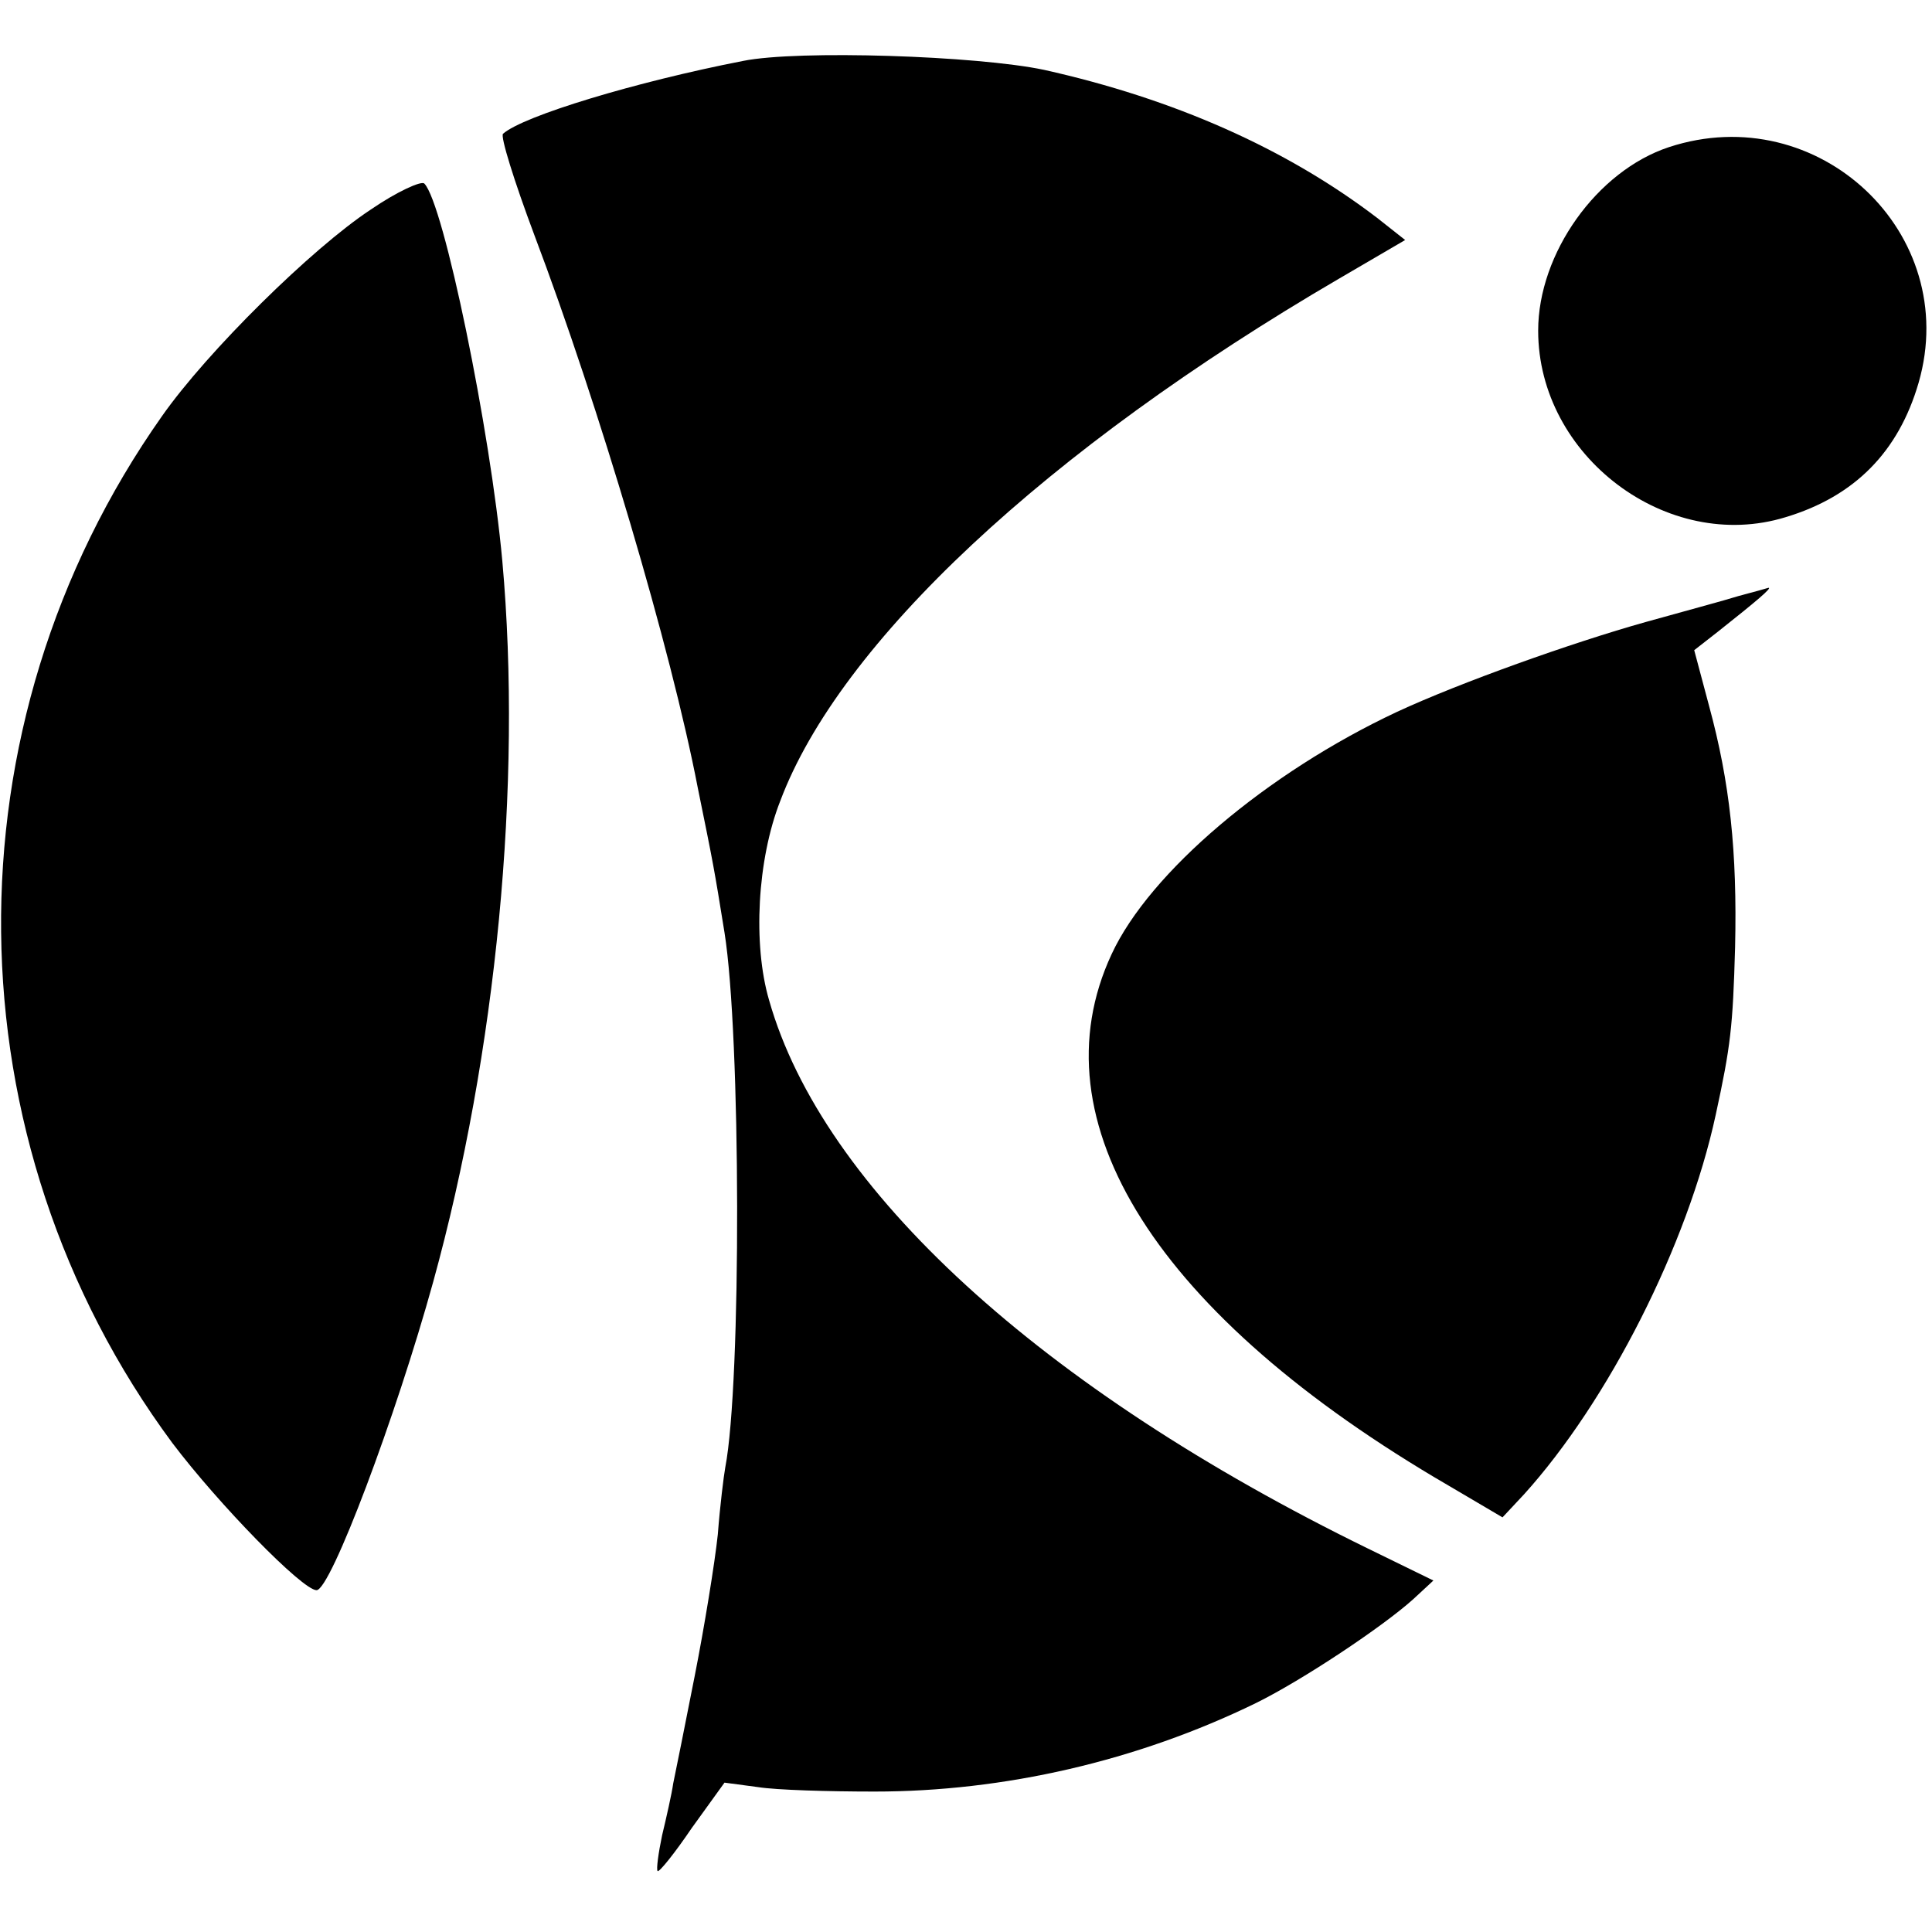
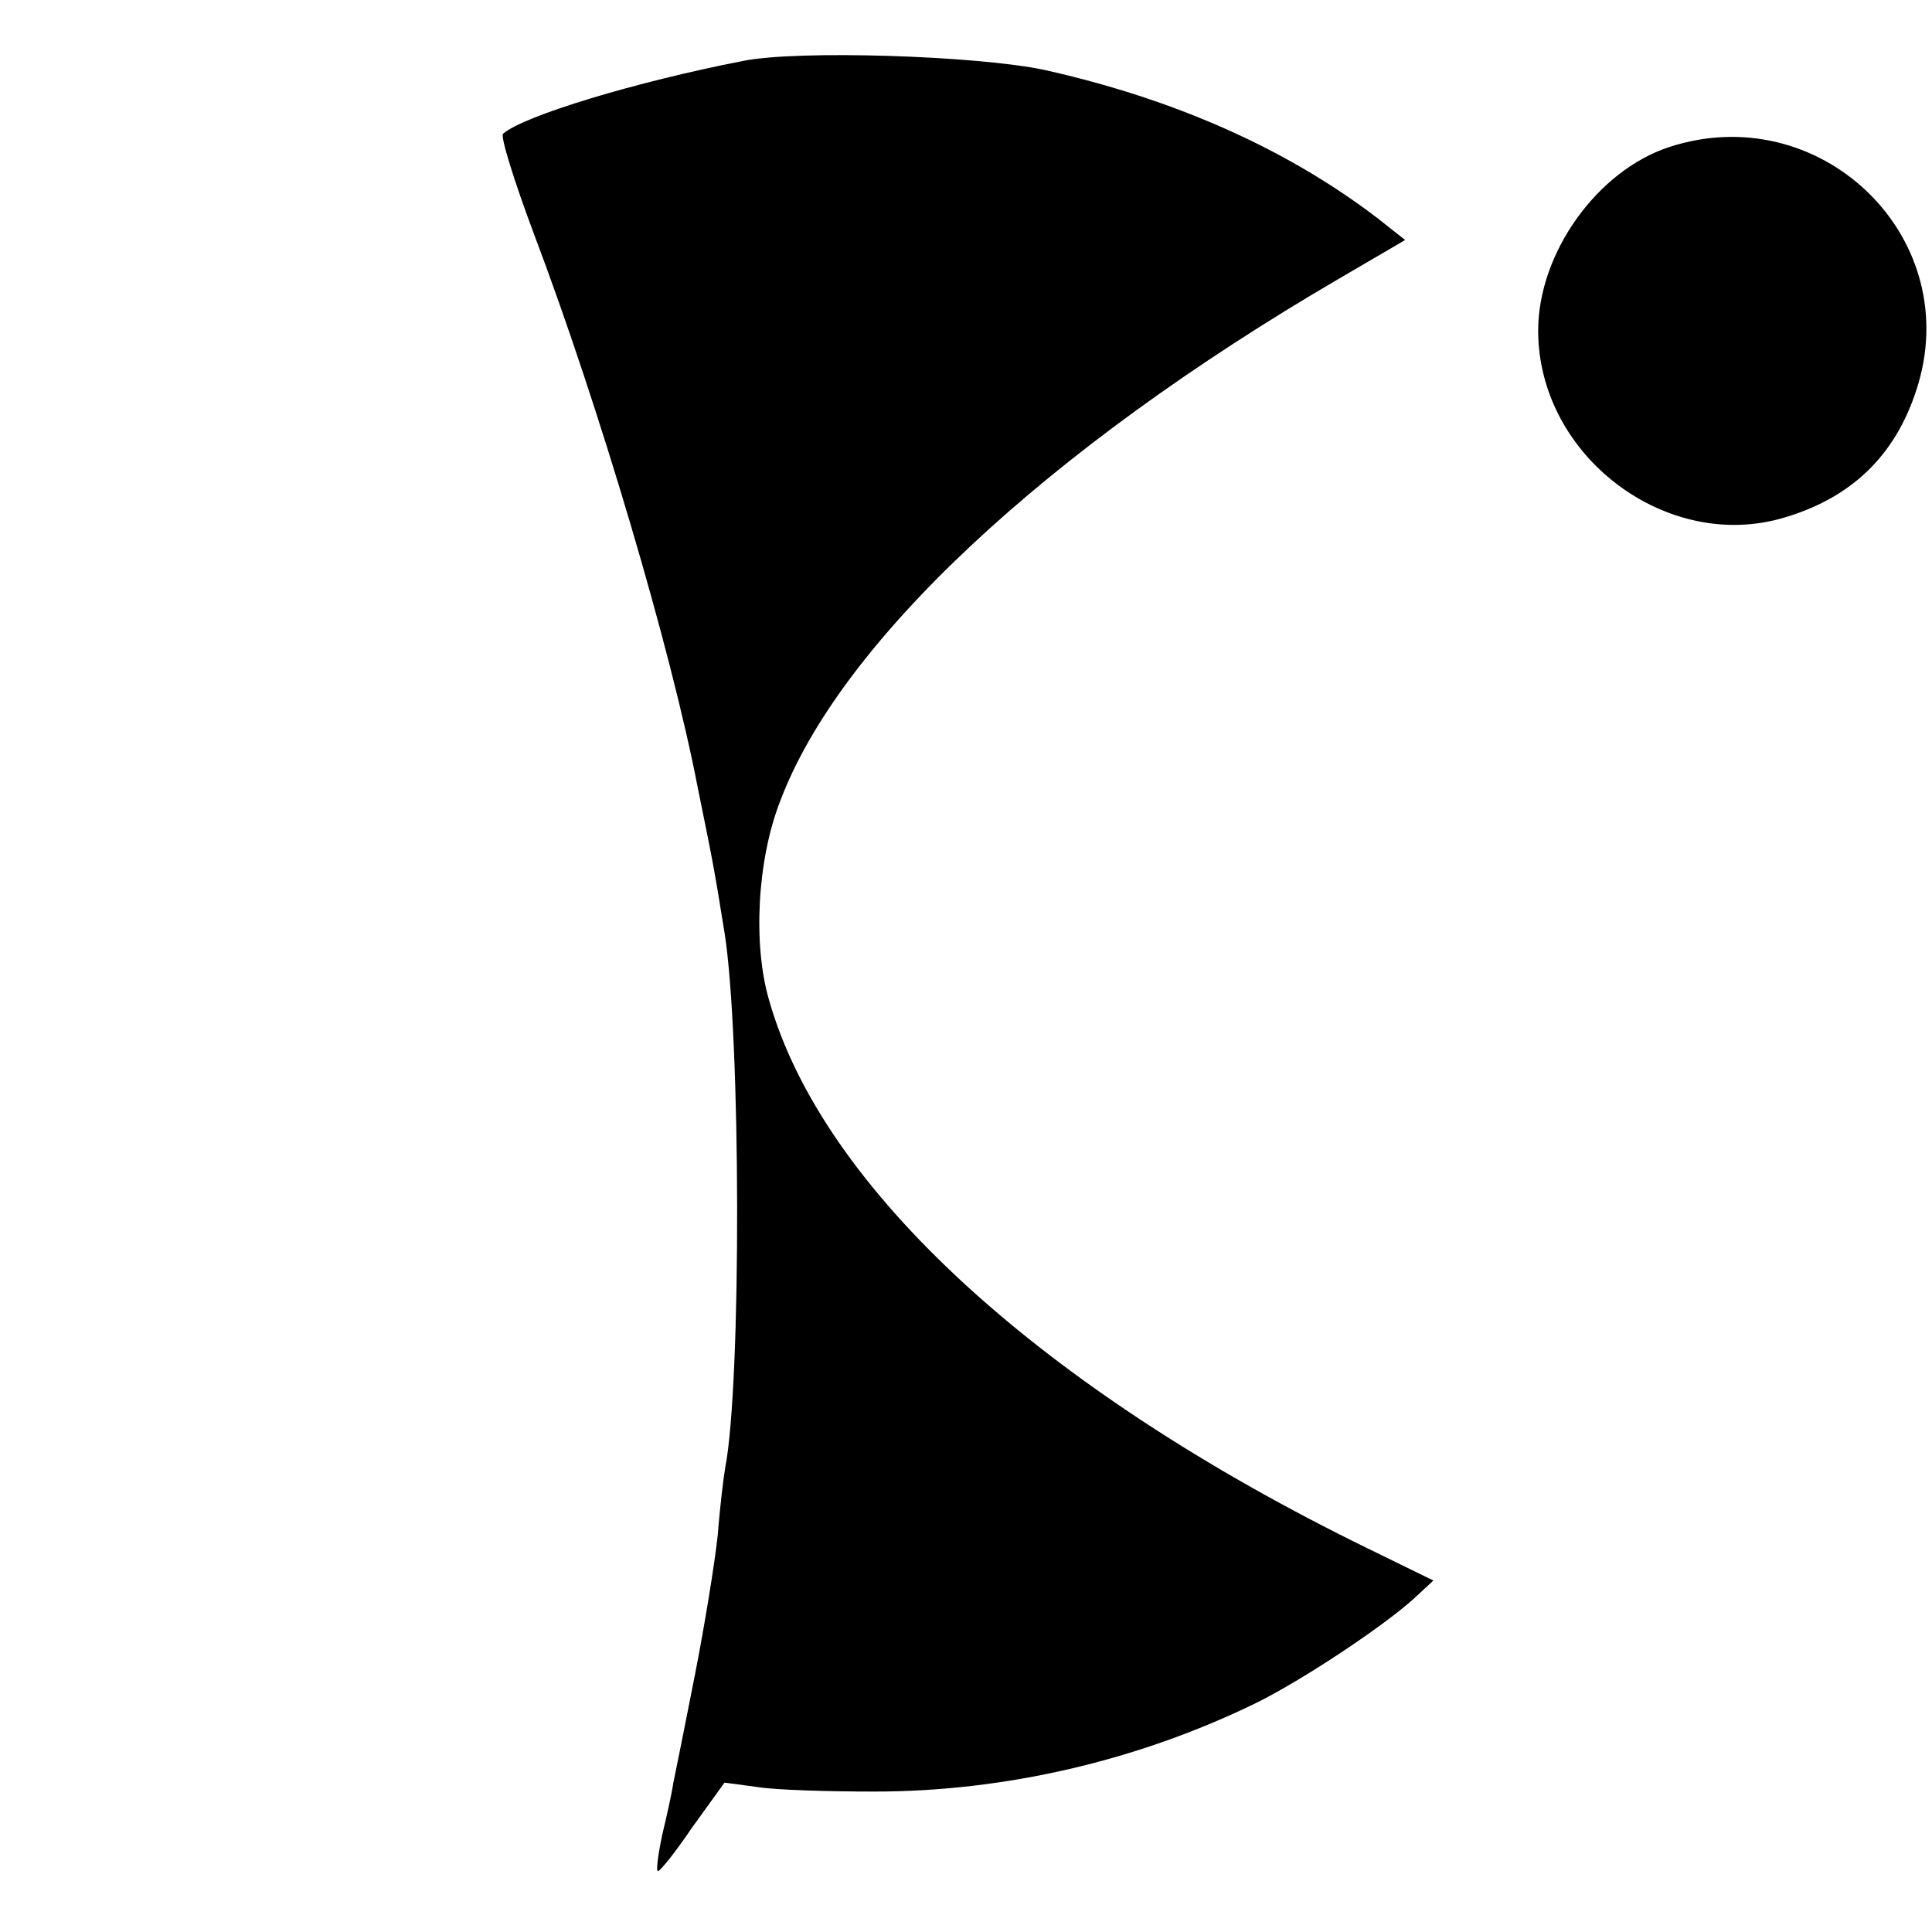
<svg xmlns="http://www.w3.org/2000/svg" version="1.0" width="260pt" height="260pt" viewBox="0 0 260 260" preserveAspectRatio="xMidYMid meet">
  <g transform="translate(0,260) scale(0.1,-0.1)" fill="#000000" stroke="none">
    <path d="M1000 2518 c-144 -28 -296 -74 -323 -98 -4 -3 15 -64 42 -136 87 -230 184 -557 220 -744 21 -103 22 -108 36 -195 22 -137 23 -606 1 -720 -2 -11 -7 -51 -10 -90 -4 -38 -18 -124 -31 -190 -13 -66 -26 -131 -29 -145 -2 -14 -9 -45 -15 -70 -5 -24 -8 -46 -6 -48 2 -2 23 24 46 58 l44 61 45 -6 c25 -4 96 -6 157 -6 174 0 353 41 513 119 63 31 171 103 212 140 l27 25 -88 43 c-440 215 -734 484 -806 738 -22 75 -16 189 15 268 80 213 358 473 752 703 l89 52 -38 30 c-122 93 -273 160 -448 199 -90 19 -331 27 -405 12z" />
    <path d="M2246 2402 c-97 -32 -176 -143 -176 -247 0 -169 174 -300 333 -251 93 28 152 88 179 181 58 201 -135 383 -336 317z" />
-     <path d="M499 2318 c-79 -52 -220 -191 -281 -278 -294 -417 -288 -974 14 -1382 62 -82 175 -198 194 -198 19 0 107 234 157 415 85 308 120 670 93 970 -16 176 -79 482 -105 508 -4 4 -37 -11 -72 -35z" />
-     <path d="M2340 1798 c-19 -6 -75 -21 -125 -35 -100 -28 -251 -82 -335 -121 -175 -82 -333 -216 -384 -326 -105 -225 61 -487 453 -715 l73 -43 29 31 c113 125 220 335 258 511 20 92 23 118 26 225 3 129 -7 222 -35 325 l-20 75 32 25 c53 42 73 59 68 59 -3 -1 -21 -6 -40 -11z" />
  </g>
</svg>